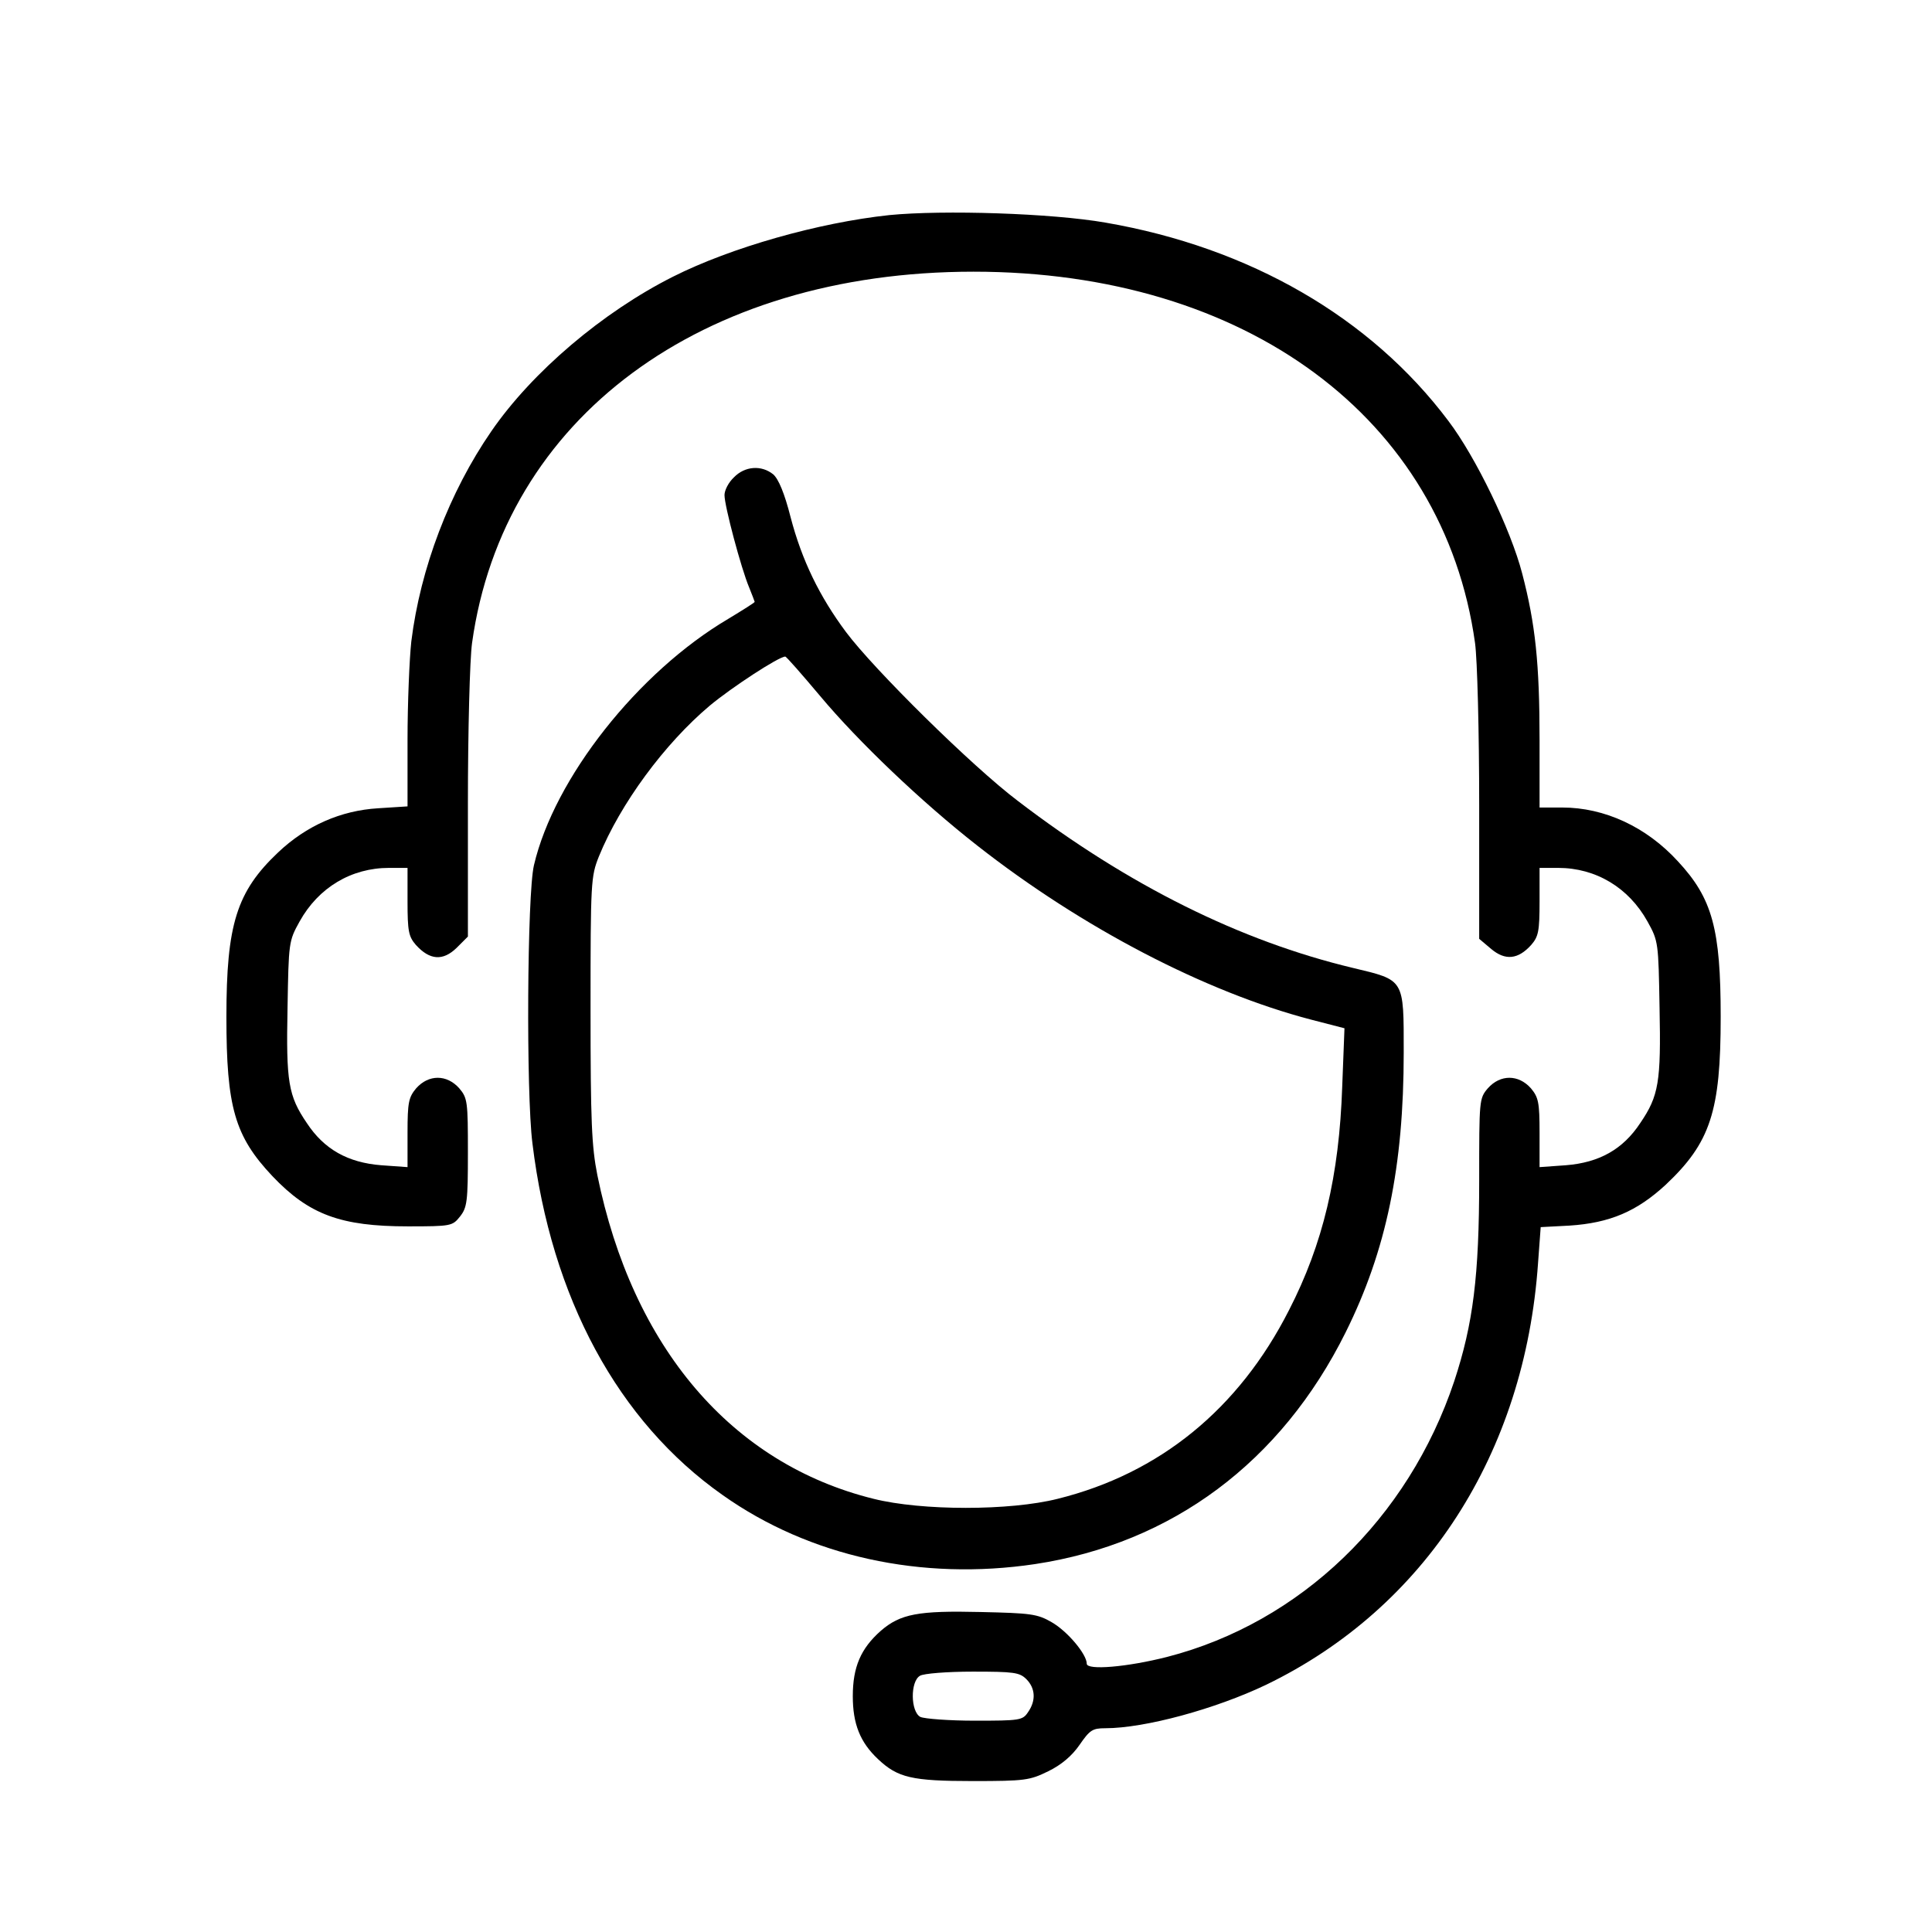
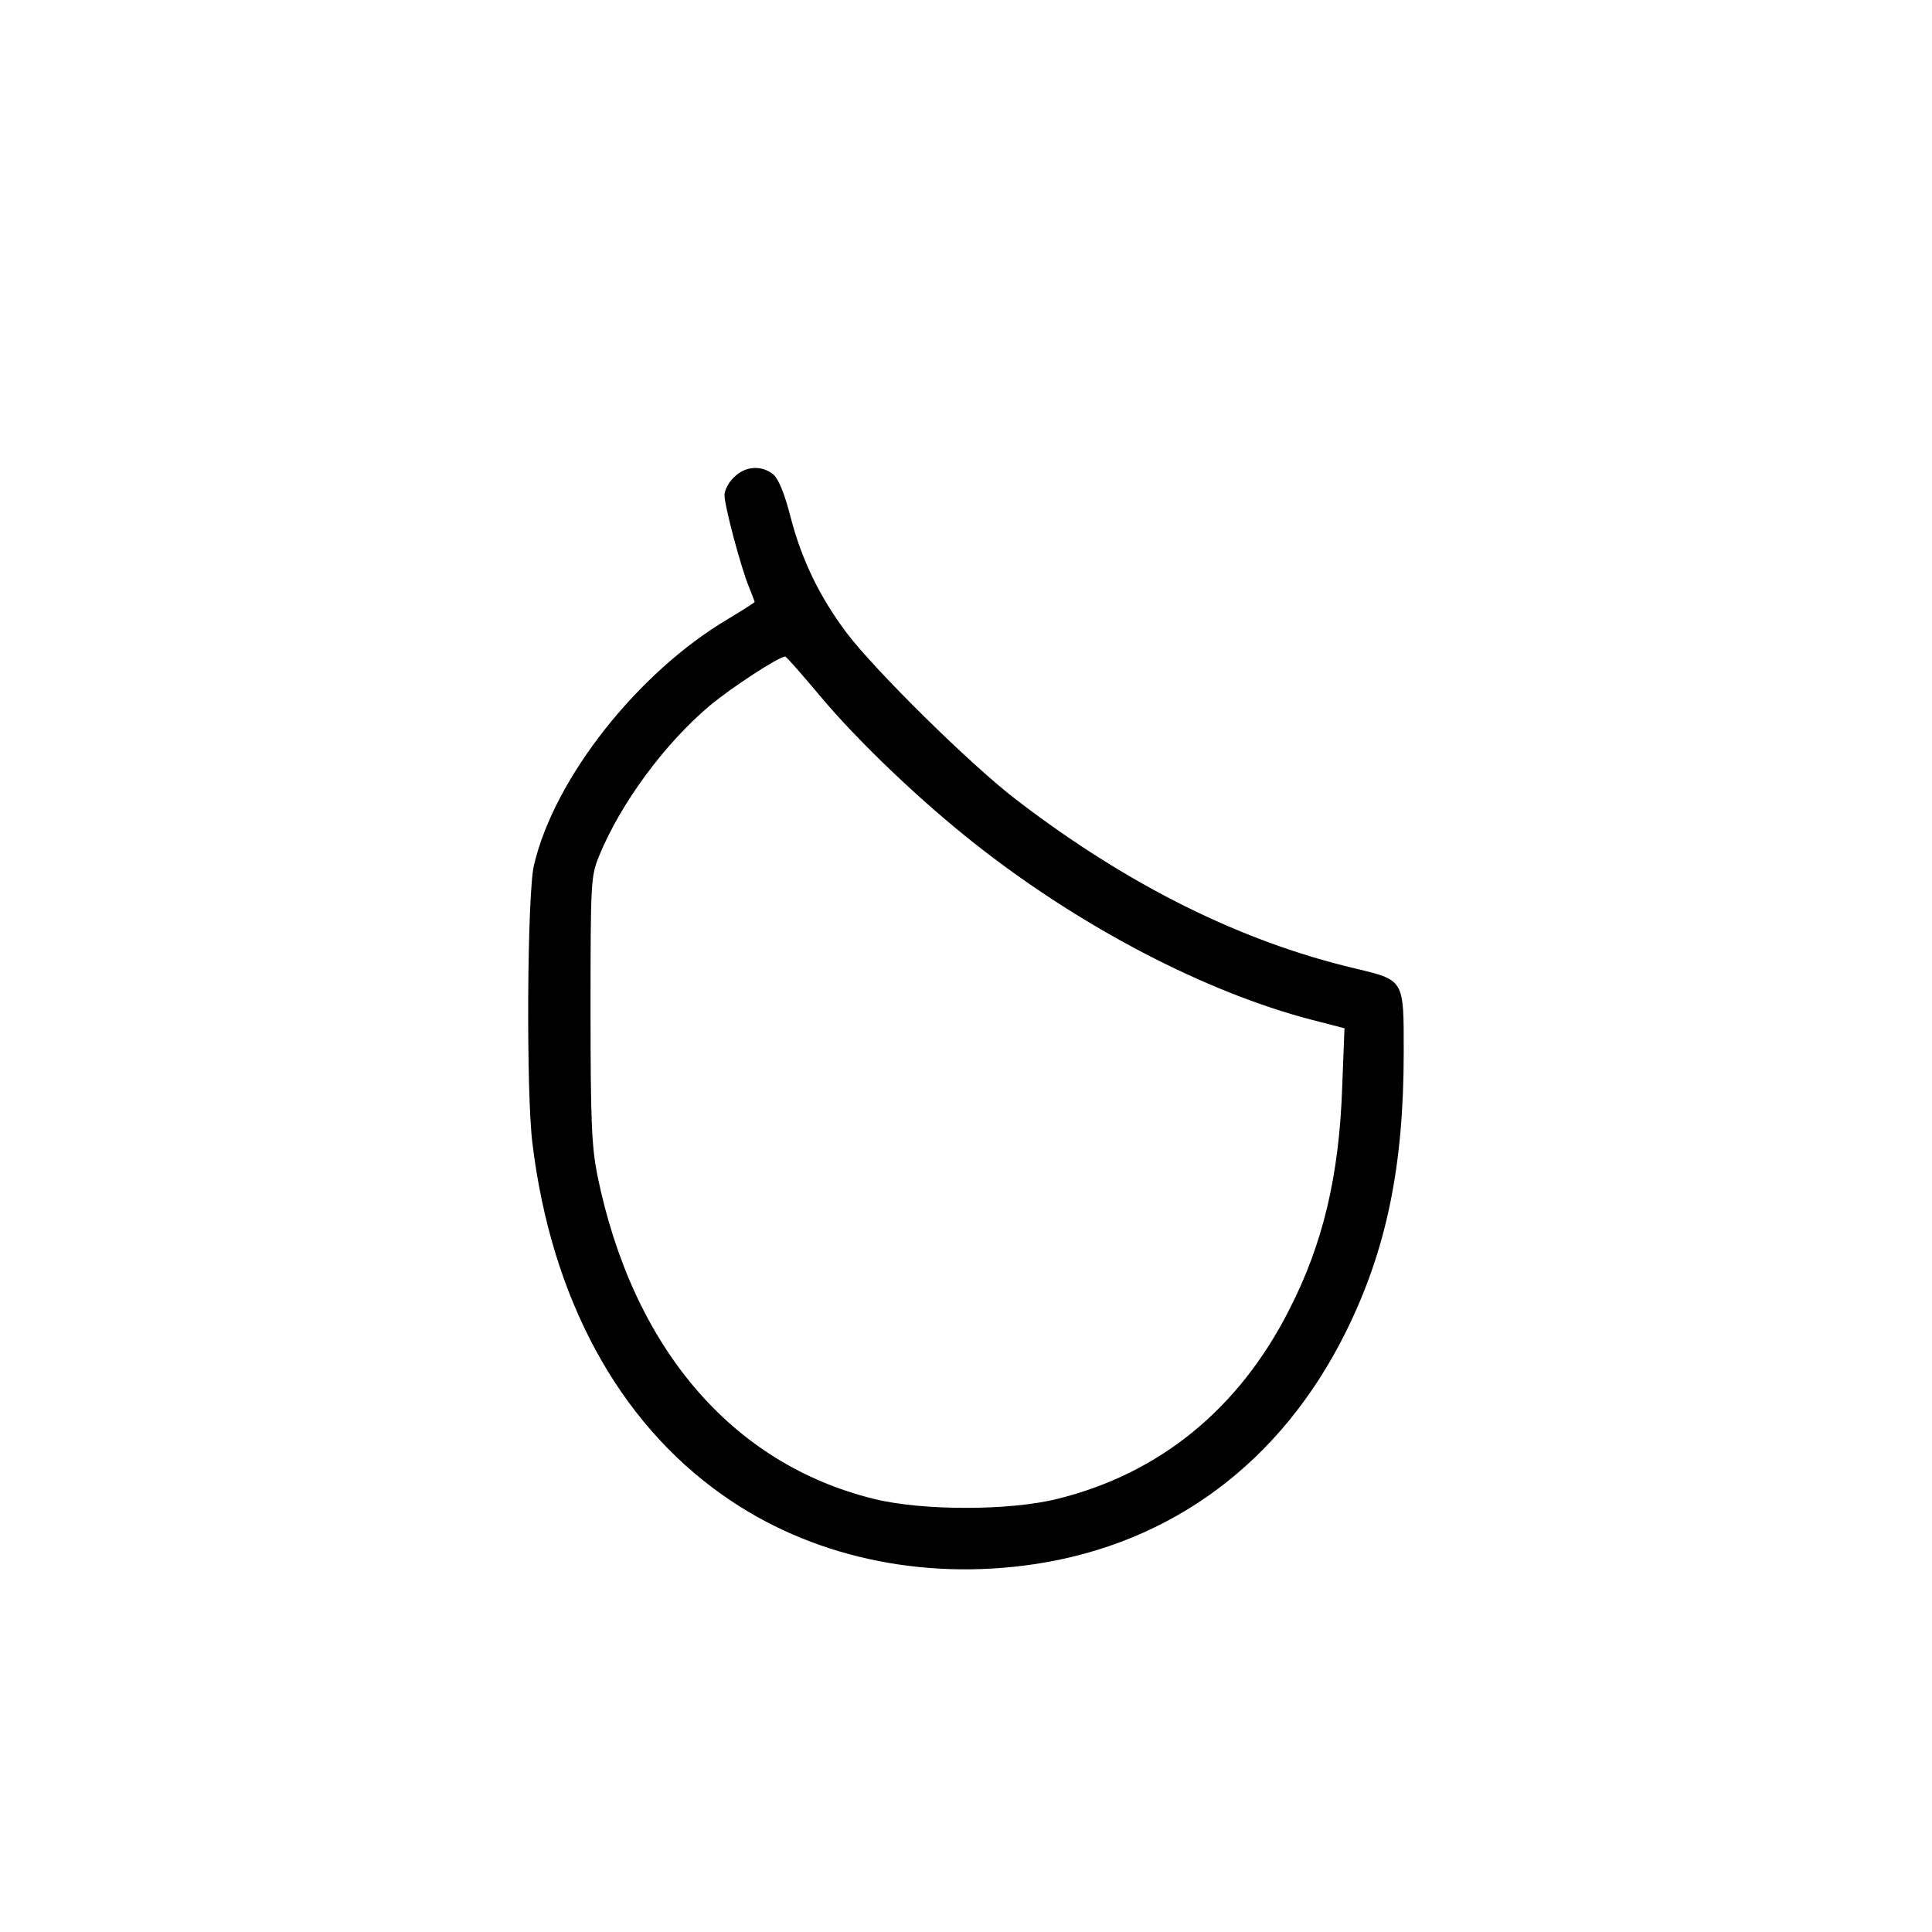
<svg xmlns="http://www.w3.org/2000/svg" width="512pt" height="512pt" viewBox="0 0 512 512" preserveAspectRatio="xMidYMid meet">
  <g transform="translate(0,512) scale(0.1,-0.1)" fill="#000000" stroke="none">
-     <path d="M2357 4550 c-188 -20 -420 -86 -573 -163 -187 -94 -374 -253 -482 -410 -111 -161 -188 -363 -212 -557 -5 -46 -10 -164 -10 -261 l0 -176 -78 -5 c-99 -6 -190 -46 -265 -117 -110 -104 -137 -191 -137 -436 0 -239 22 -316 122 -422 97 -102 181 -133 359 -133 115 0 118 1 138 26 19 24 21 40 21 170 0 135 -1 144 -23 170 -33 37 -81 37 -114 0 -20 -24 -23 -37 -23 -118 l0 -91 -70 5 c-88 7 -151 42 -197 112 -49 72 -55 109 -51 305 3 173 3 177 32 229 50 90 137 142 237 142 l49 0 0 -89 c0 -79 3 -93 22 -115 37 -41 72 -43 108 -8 l30 30 0 351 c0 194 5 384 11 427 83 596 607 984 1329 984 722 0 1246 -388 1329 -984 6 -43 11 -234 11 -431 l0 -353 32 -27 c37 -31 71 -28 106 11 19 22 22 36 22 115 l0 89 49 0 c100 0 187 -52 237 -142 29 -52 29 -56 32 -229 4 -196 -2 -233 -51 -305 -46 -70 -109 -105 -197 -112 l-70 -5 0 91 c0 81 -3 94 -23 118 -33 37 -81 37 -114 0 -23 -27 -23 -31 -23 -243 0 -255 -16 -381 -66 -533 -122 -365 -408 -640 -761 -731 -106 -27 -213 -36 -213 -18 0 25 -51 86 -93 110 -38 22 -55 24 -188 27 -166 4 -213 -5 -265 -50 -53 -47 -74 -96 -74 -173 0 -73 19 -122 67 -167 52 -49 89 -58 251 -58 139 0 151 2 200 26 35 17 63 41 83 70 27 39 34 44 68 44 105 0 292 51 426 115 422 204 686 613 721 1118 l7 95 76 4 c108 7 179 38 255 108 119 112 146 195 146 445 0 233 -22 314 -113 412 -84 92 -195 143 -307 143 l-60 0 0 178 c0 204 -11 308 -46 442 -30 116 -123 309 -196 405 -206 274 -526 459 -908 525 -143 25 -430 34 -573 20z m363 -3880 c24 -24 26 -57 4 -88 -14 -21 -22 -22 -140 -22 -69 0 -134 5 -145 10 -26 14 -27 94 -1 109 9 6 72 11 140 11 109 0 124 -2 142 -20z" />
    <path d="M1945 3855 c-14 -13 -25 -34 -25 -47 0 -29 44 -194 65 -244 8 -20 15 -38 15 -39 0 -2 -32 -22 -70 -45 -239 -141 -461 -422 -515 -653 -18 -76 -21 -603 -4 -737 50 -410 227 -737 504 -932 230 -163 527 -228 828 -183 363 55 652 270 823 614 108 217 154 440 154 742 0 196 3 191 -135 224 -297 71 -594 218 -887 442 -122 92 -382 349 -456 448 -70 94 -117 190 -147 305 -16 63 -32 101 -46 113 -31 25 -75 22 -104 -8z m228 -579 c102 -122 270 -282 417 -397 278 -218 605 -388 884 -461 l89 -23 -6 -155 c-8 -236 -51 -417 -141 -592 -133 -262 -343 -433 -613 -500 -127 -32 -360 -32 -488 0 -376 93 -639 401 -732 858 -15 76 -18 141 -18 439 0 339 1 352 22 405 57 140 174 299 294 400 59 49 183 130 200 130 3 0 44 -47 92 -104z" />
  </g>
</svg>